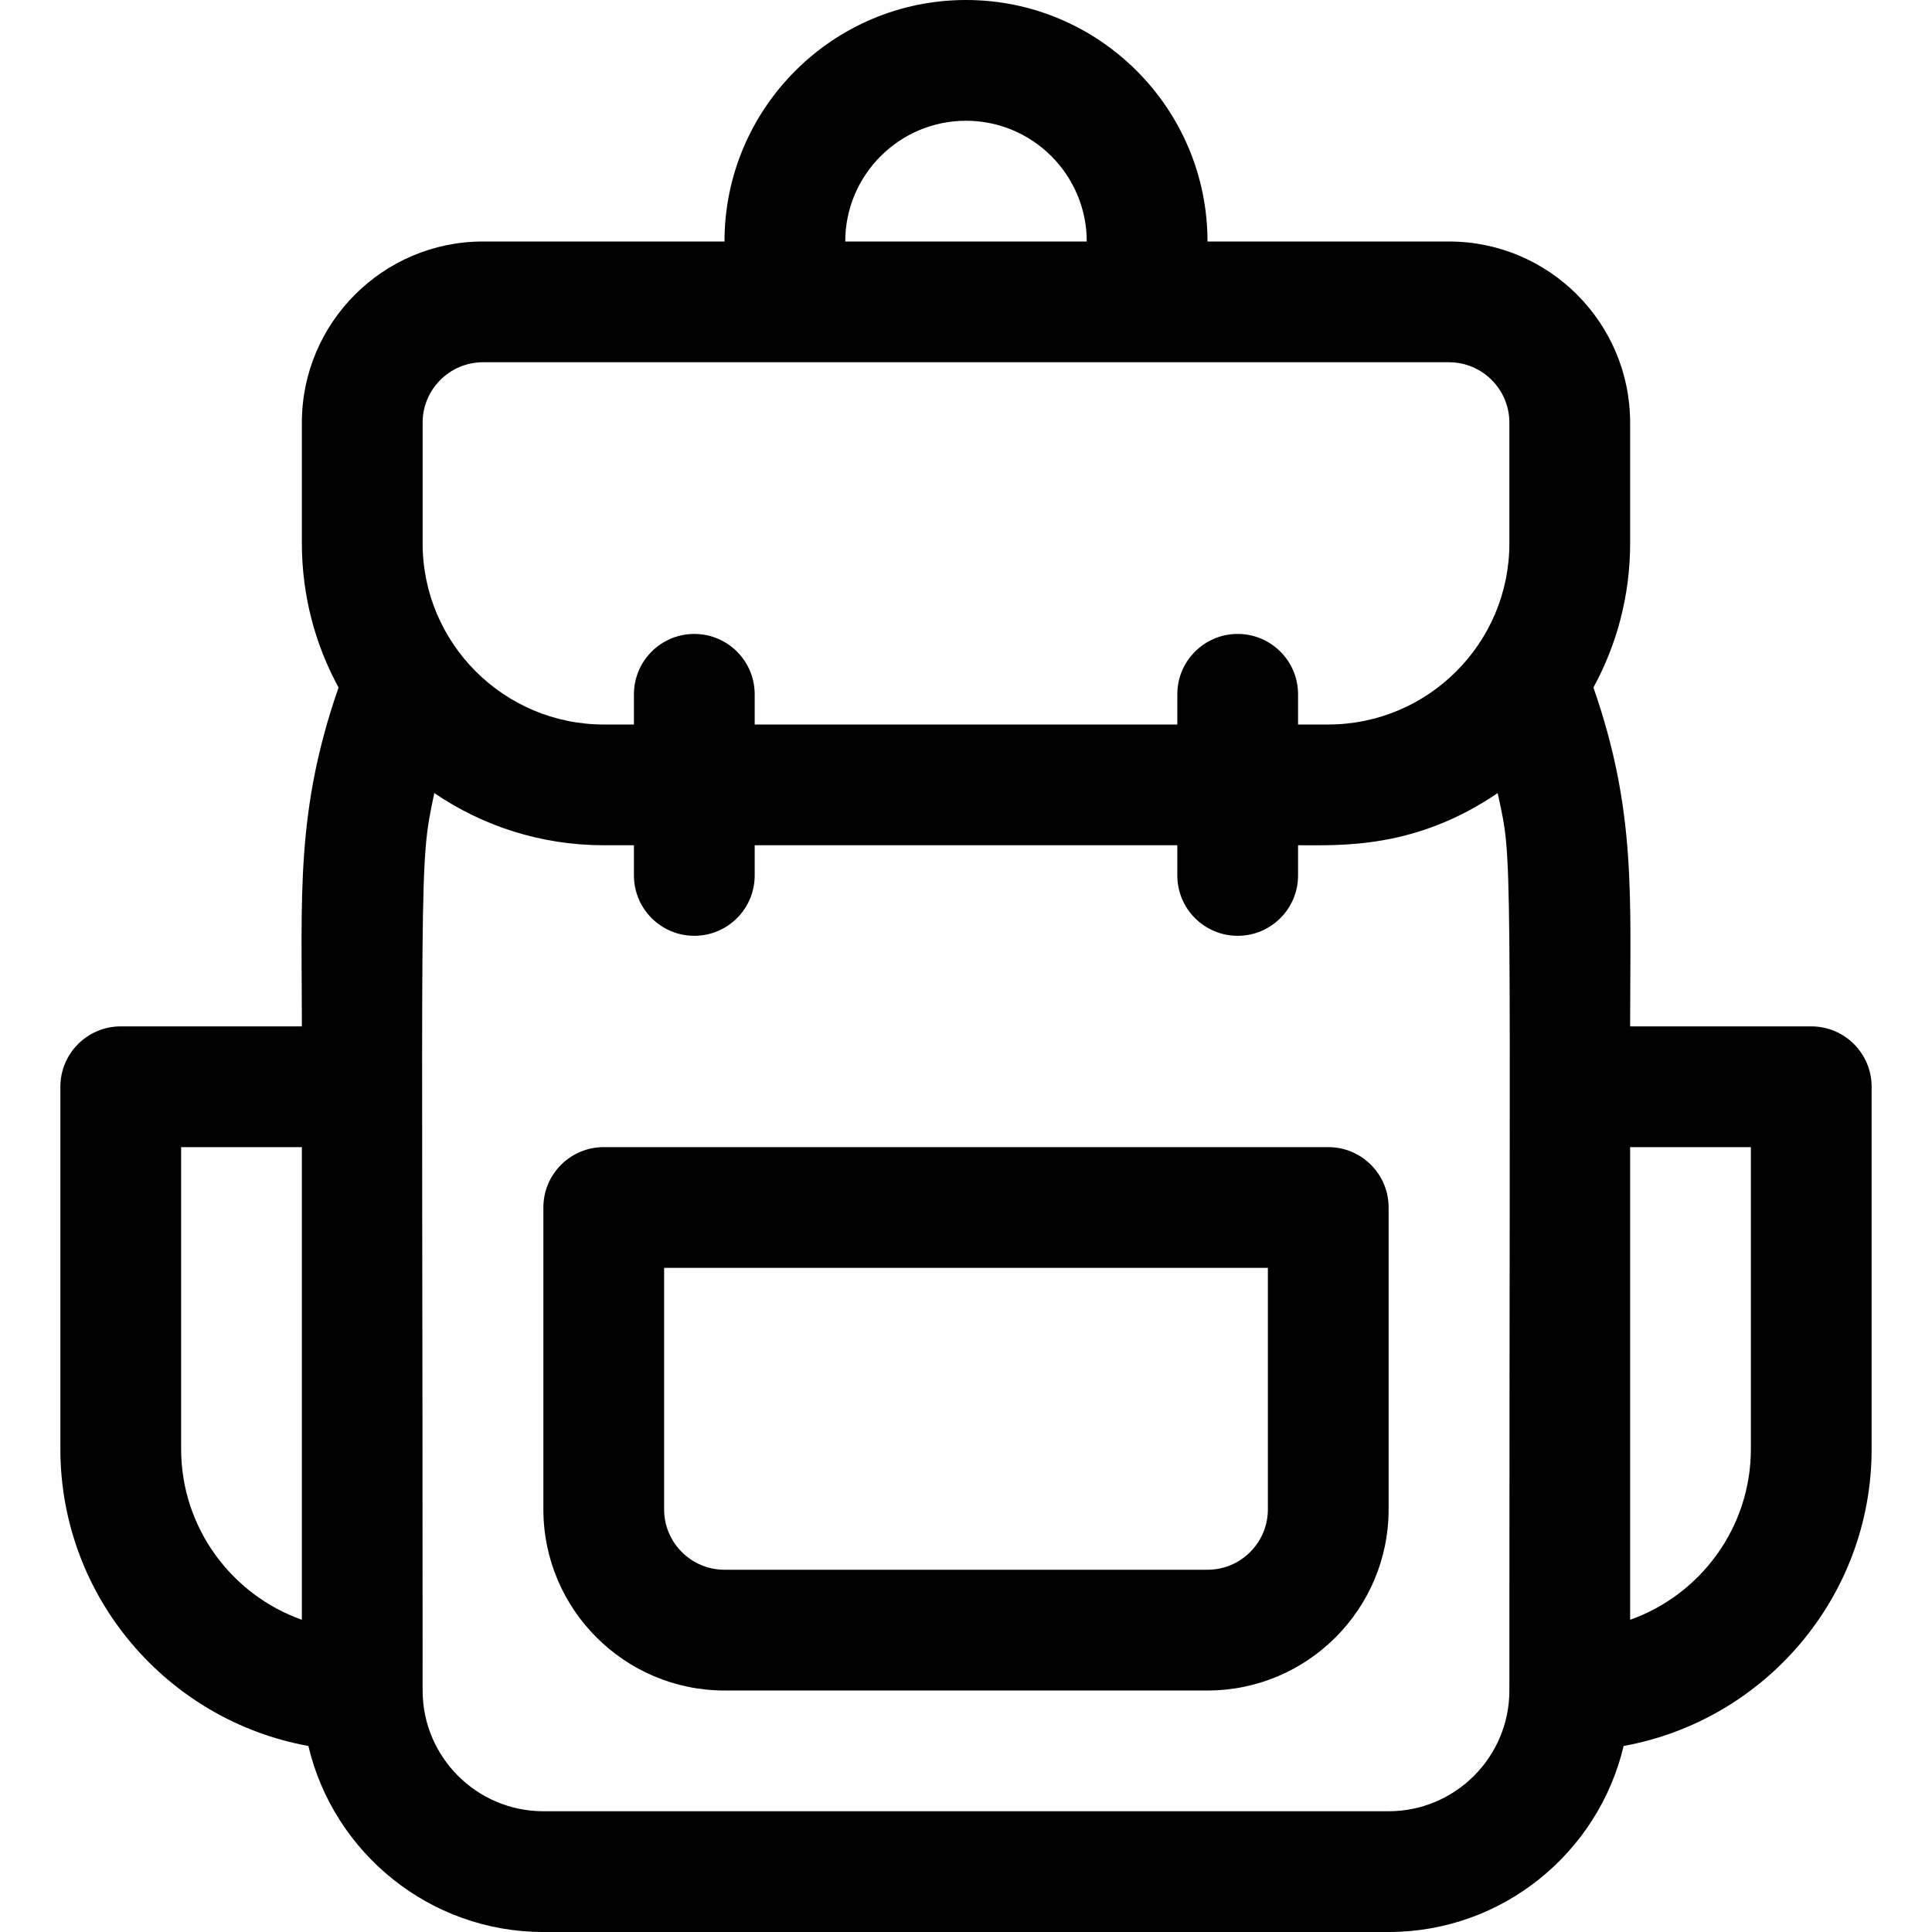
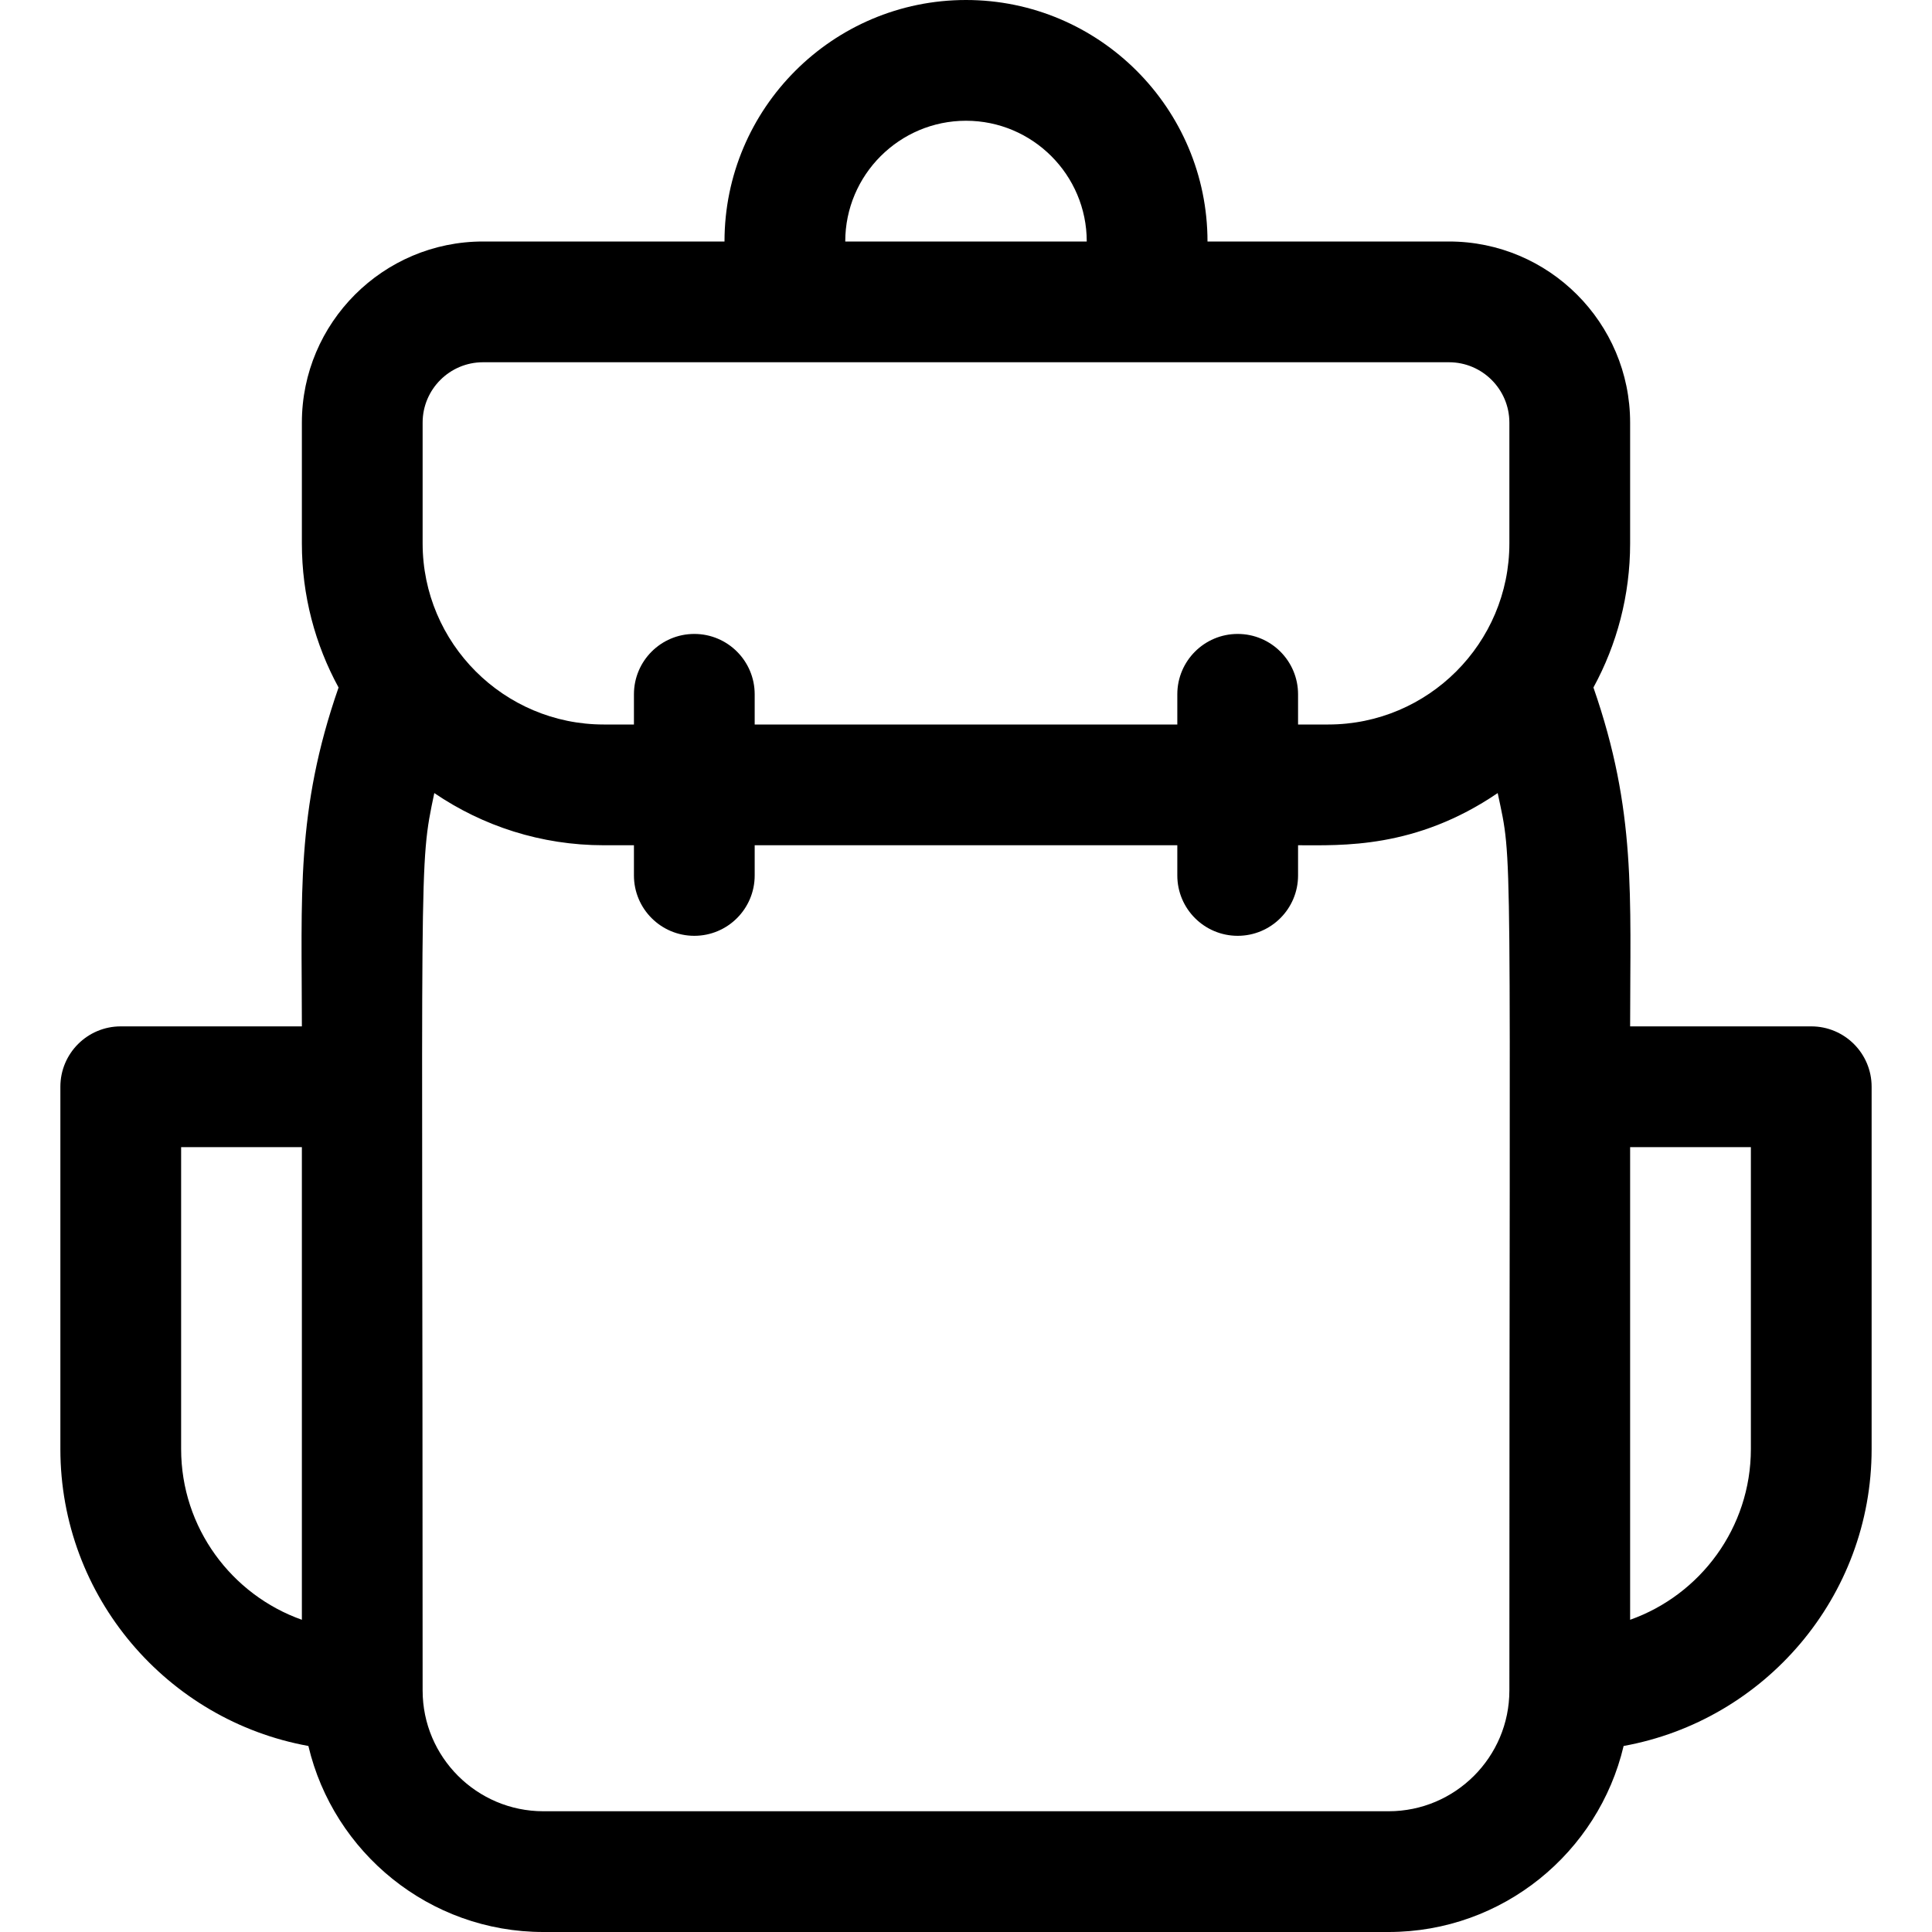
<svg xmlns="http://www.w3.org/2000/svg" id="Layer_1" enable-background="new 0 0 512 512" height="512" viewBox="0 0 512 512" width="512">
  <g>
-     <path d="m352 304h-192c-8.836 0-16 7.164-16 16v80c0 26.467 21.533 48 48 48h128c26.467 0 48-21.533 48-48v-80c0-8.836-7.164-16-16-16zm-16 96c0 8.822-7.178 16-16 16h-128c-8.822 0-16-7.178-16-16v-64h160z" />
    <path d="m480 272h-48c0-34.689 1.668-57.074-9.724-89.805 6.198-11.357 9.724-24.371 9.724-38.195v-32c0-26.467-21.533-48-48-48h-64c0-35.29-28.71-64-64-64s-64 28.71-64 64h-64c-26.467 0-48 21.533-48 48v32c0 13.824 3.526 26.838 9.724 38.195-11.397 32.745-9.724 55.158-9.724 89.805h-48c-8.836 0-16 7.164-16 16v96c0 39.238 28.403 71.944 65.723 78.699 6.662 28.225 32.046 49.301 62.277 49.301h224c30.231 0 55.615-21.076 62.277-49.301 37.32-6.755 65.723-39.461 65.723-78.699v-96c0-8.836-7.164-16-16-16zm-224-240c17.645 0 32 14.355 32 32h-64c0-17.645 14.355-32 32-32zm-144 80c0-8.822 7.178-16 16-16h256c8.822 0 16 7.178 16 16v32c0 26.467-21.533 48-48 48h-8v-8c0-8.836-7.164-16-16-16s-16 7.164-16 16v8h-112v-8c0-8.836-7.164-16-16-16s-16 7.164-16 16v8h-8c-26.467 0-48-21.533-48-48zm-64 272v-80h32v125.258c-18.625-6.603-32-24.398-32-45.258zm320 96h-224c-17.645 0-32-14.355-32-32 0-223.872-1.127-217.795 3.095-237.829 12.811 8.722 28.272 13.829 44.905 13.829h8v8c0 8.836 7.164 16 16 16s16-7.164 16-16v-8h112v8c0 8.836 7.164 16 16 16s16-7.164 16-16v-8c11.503 0 31.072 1.035 52.905-13.829 4.102 19.468 3.095 6.08 3.095 237.829 0 17.645-14.355 32-32 32zm96-96c0 20.86-13.375 38.655-32 45.258v-125.258h32z" />
  </g>
</svg>